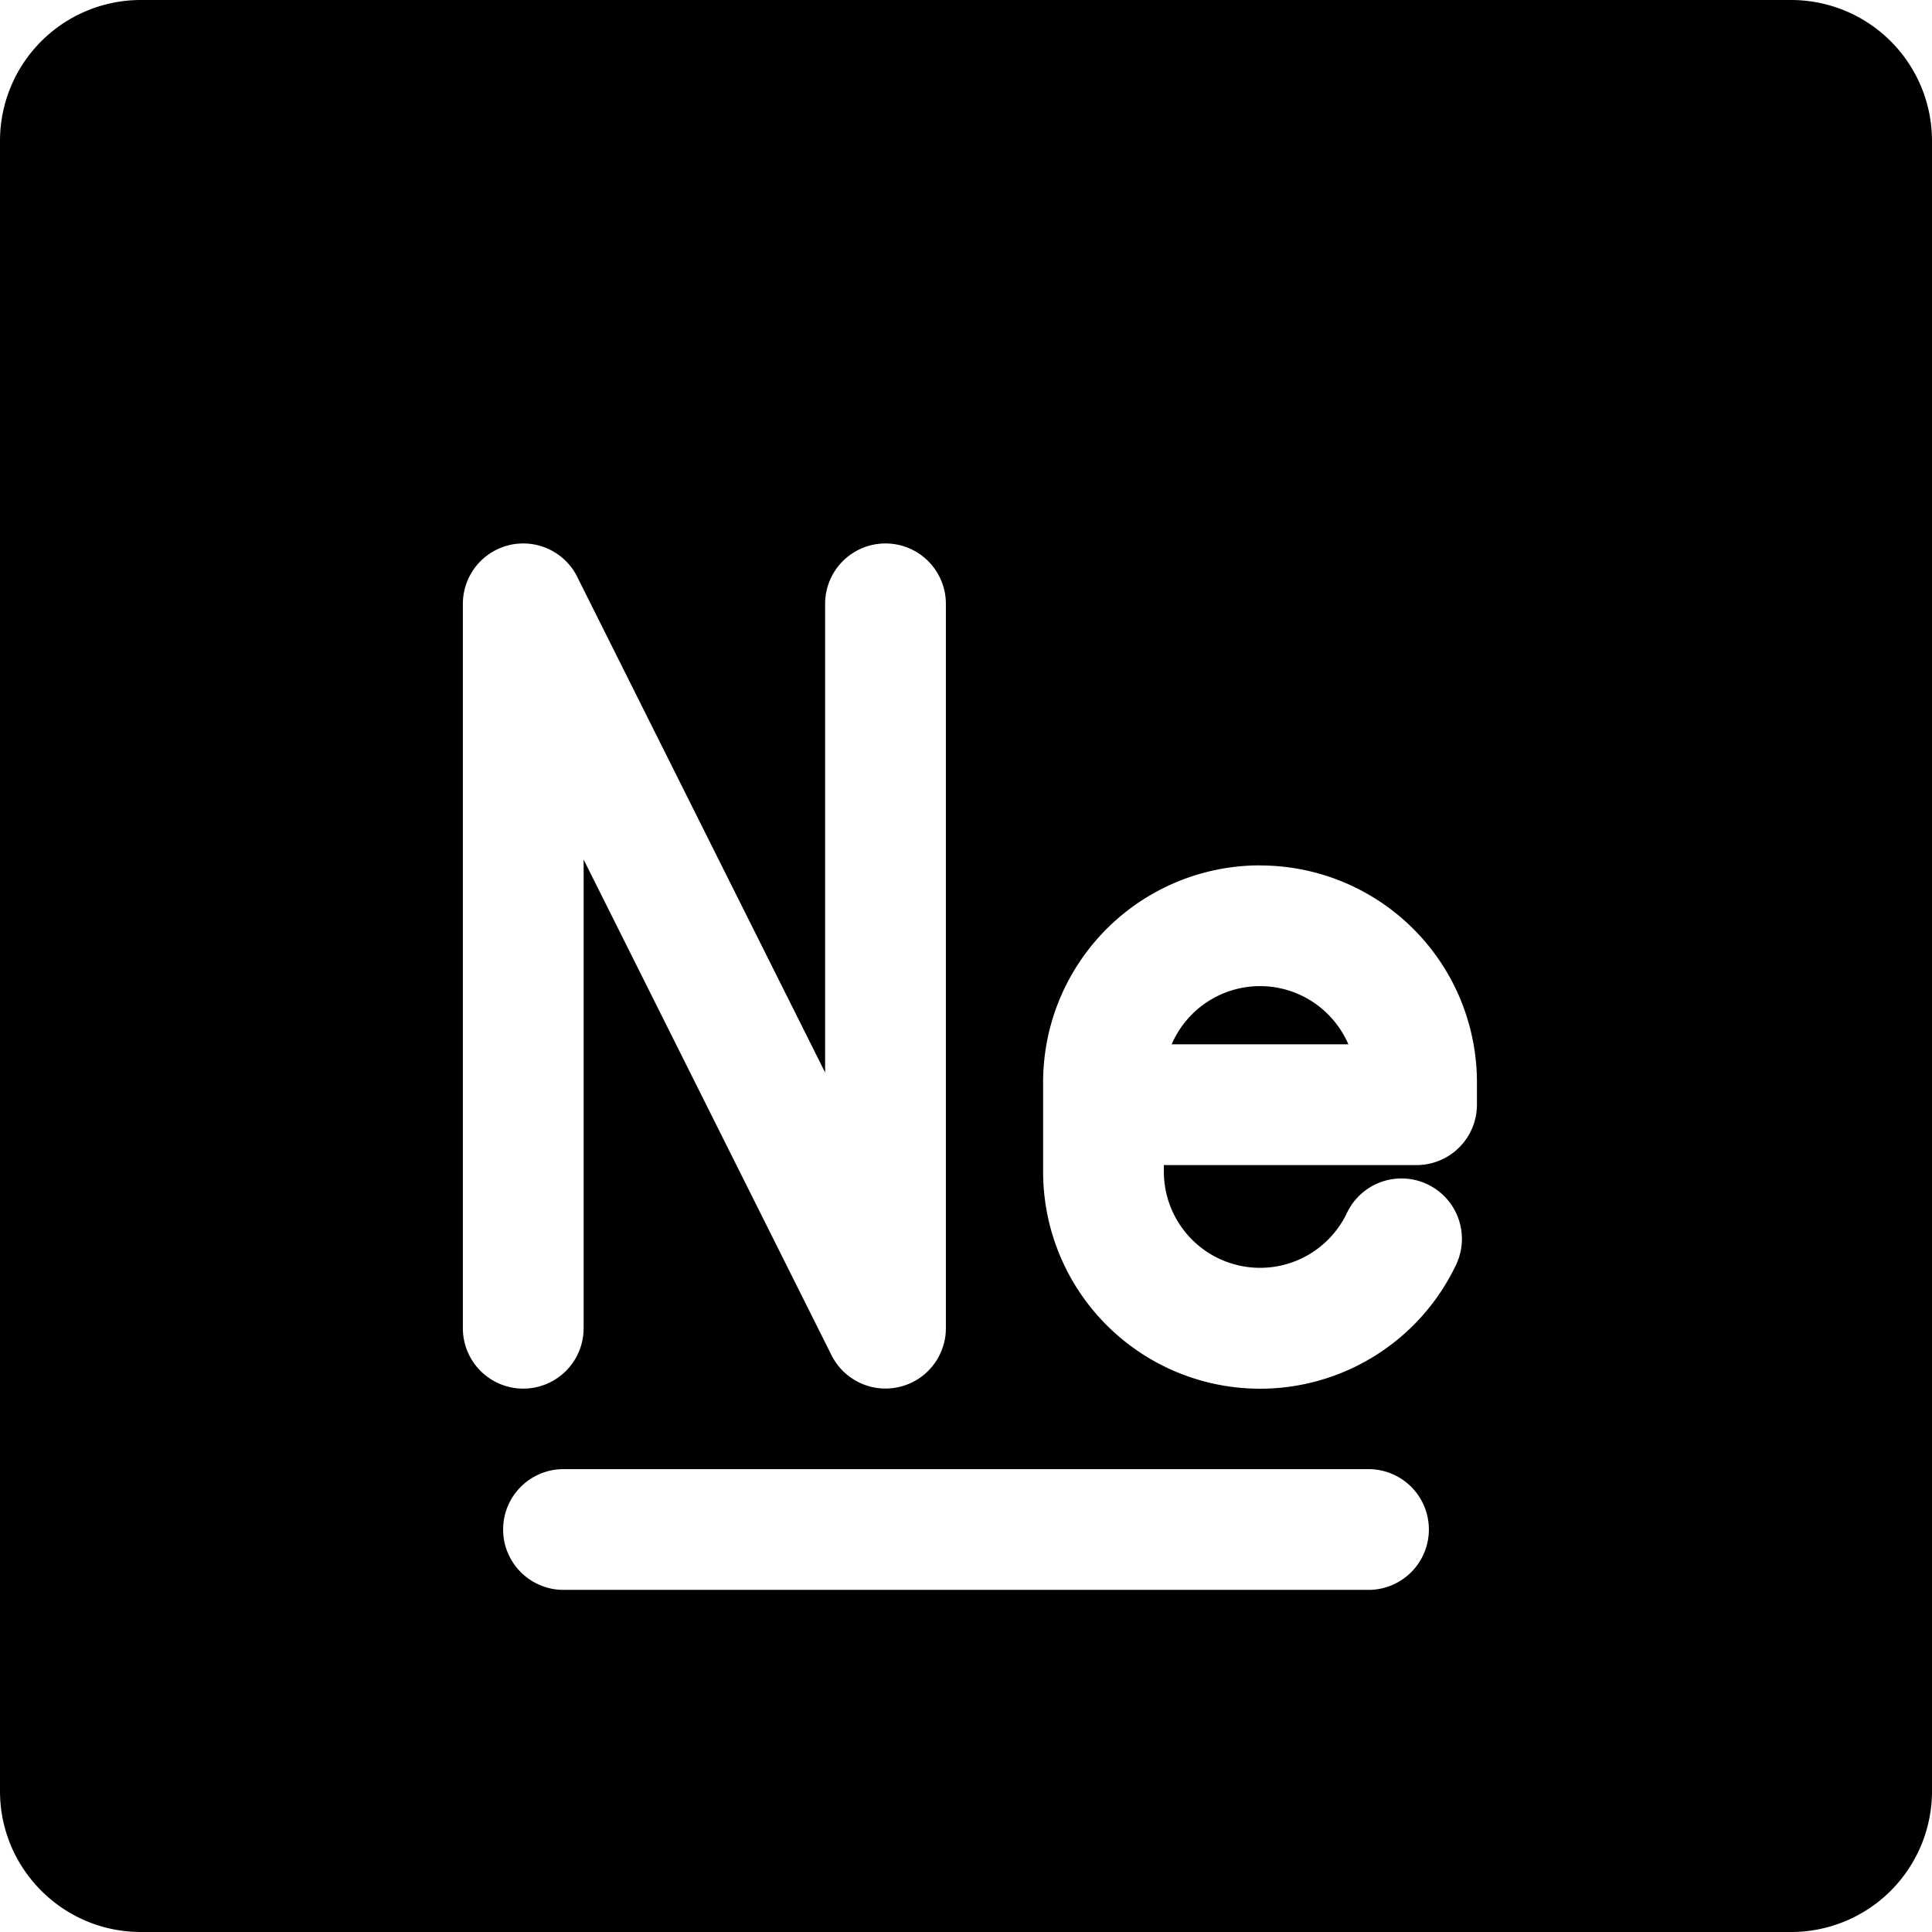
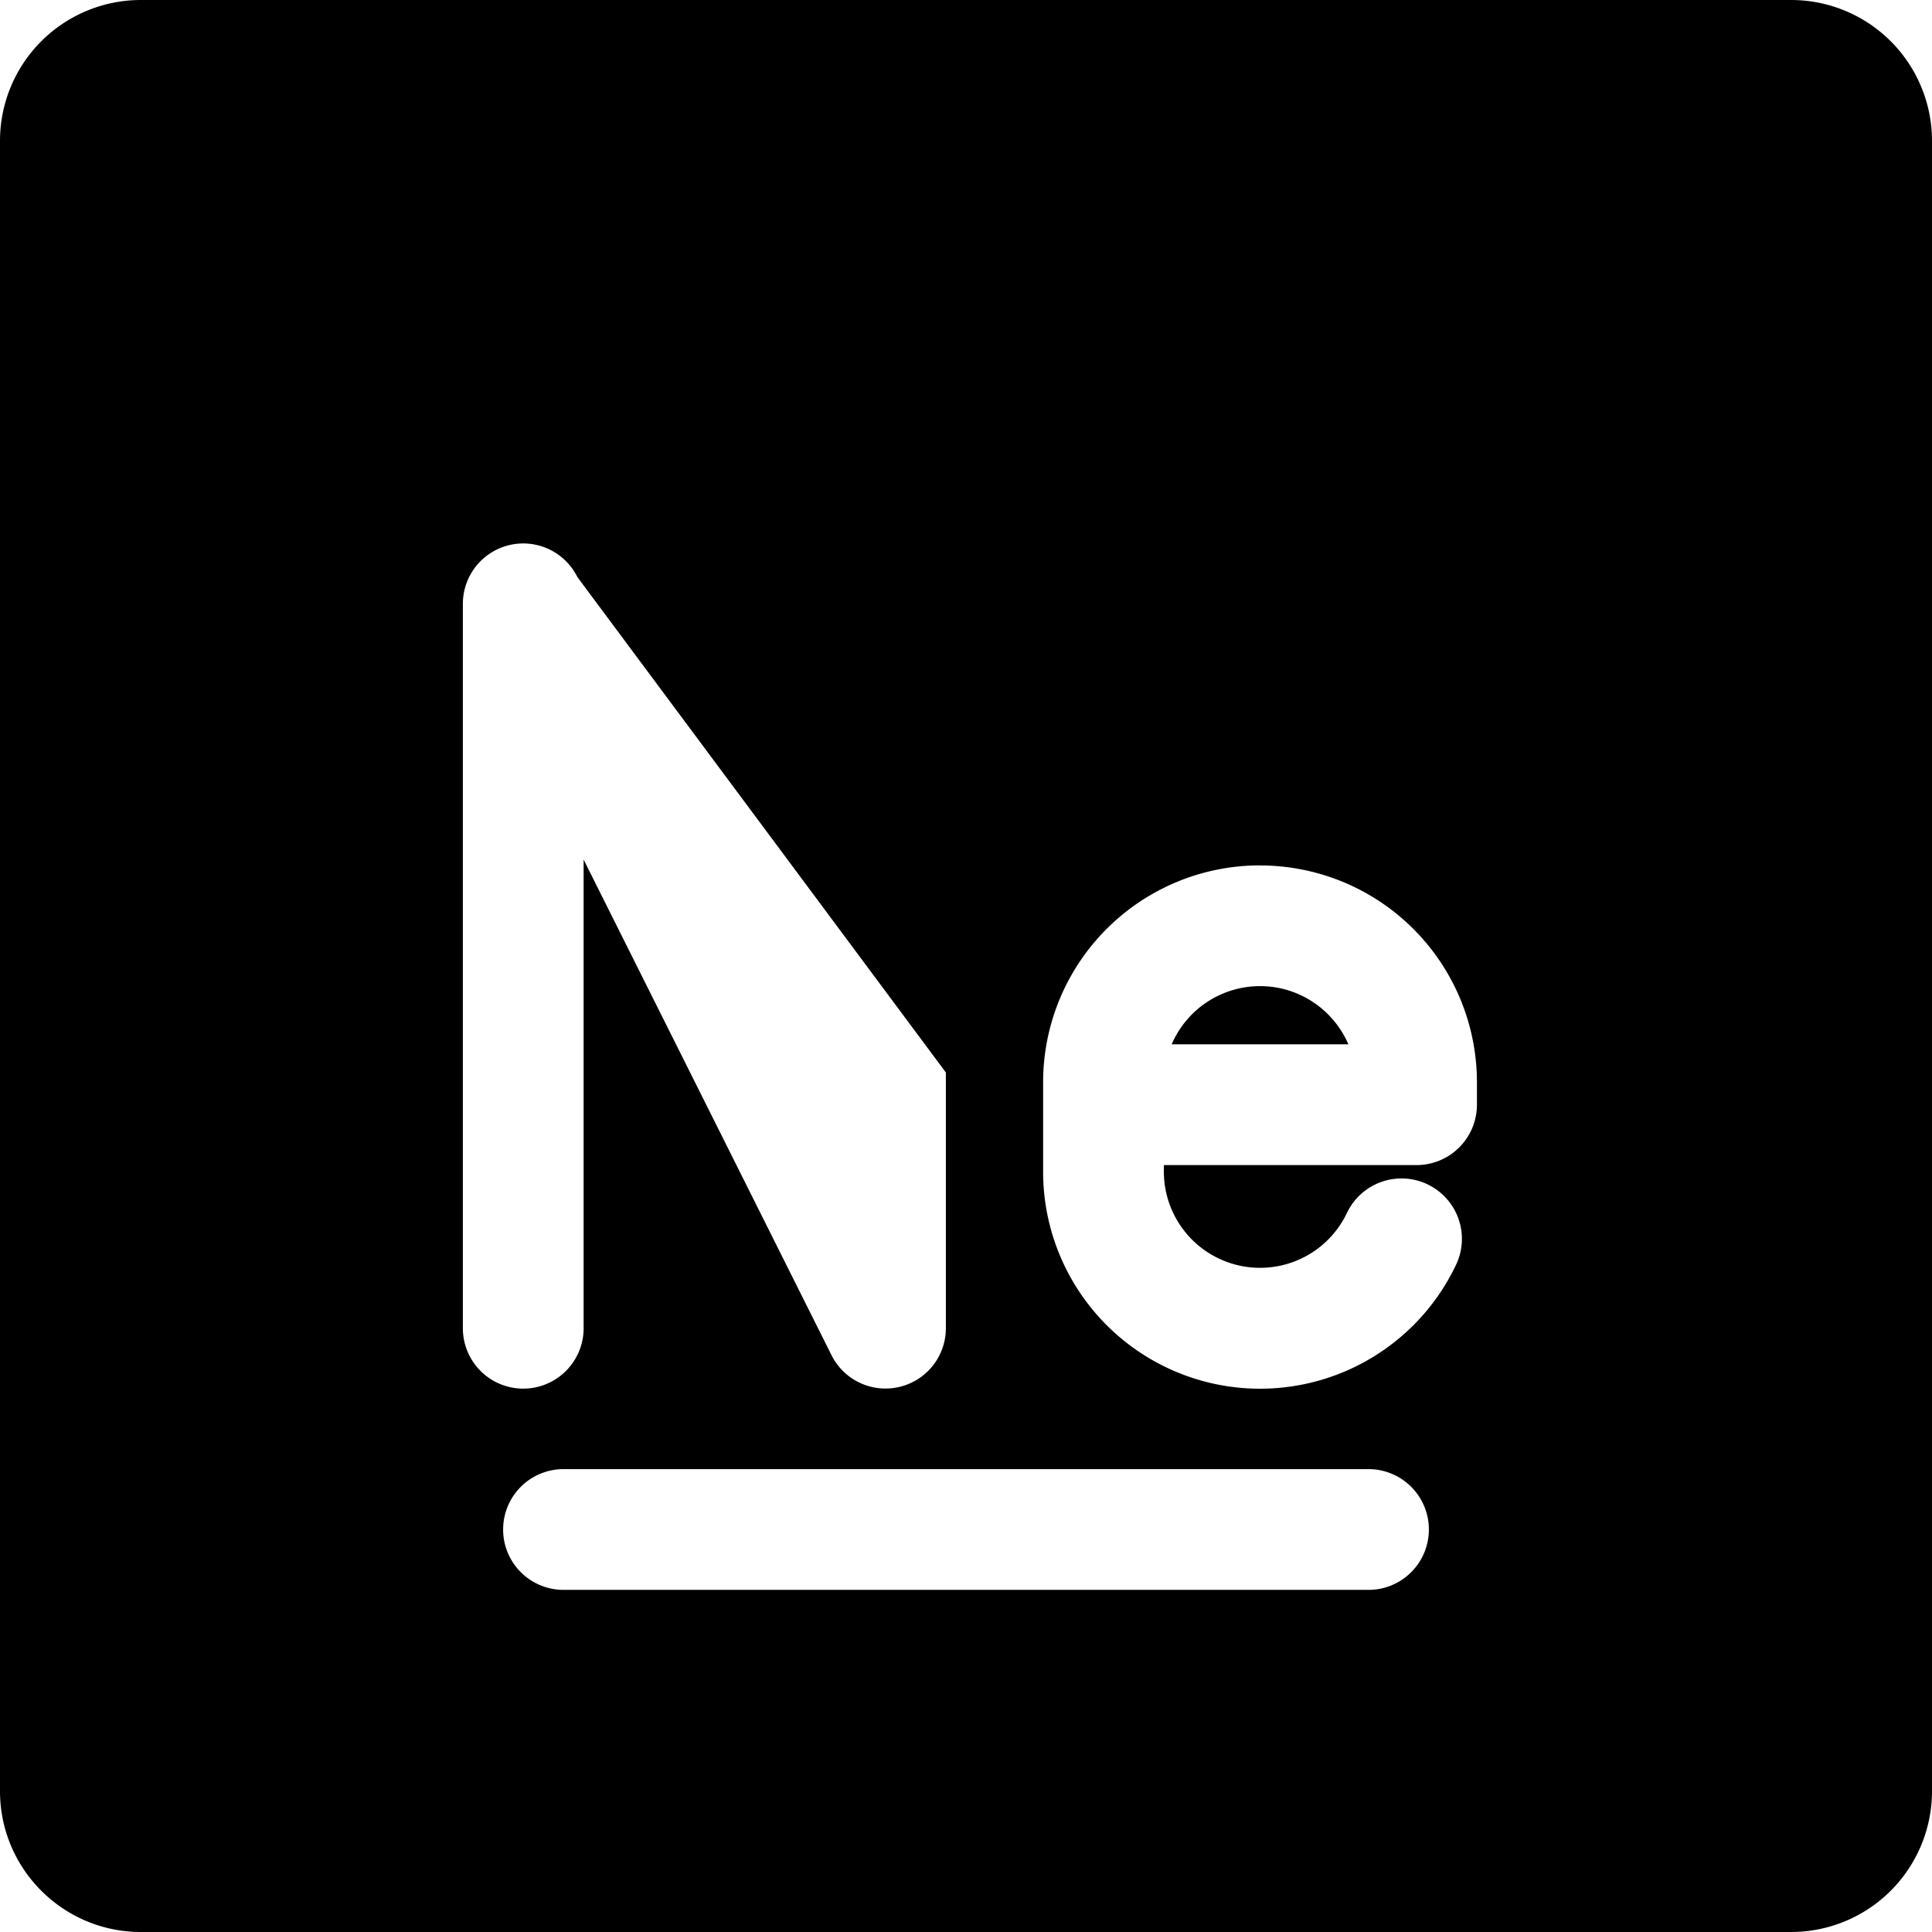
<svg xmlns="http://www.w3.org/2000/svg" fill="none" viewBox="0 0 24 24">
-   <path fill="#000000" fill-rule="evenodd" d="M1.75 0A1.75 1.75 0 0 0 0 1.75v20.5C0 23.216 0.784 24 1.75 24h20.5A1.75 1.75 0 0 0 24 22.25V1.75A1.75 1.75 0 0 0 22.25 0H1.75Zm4.5 19a0.75 0.75 0 0 1 0.75 -0.75h10a0.75 0.75 0 0 1 0 1.5H7a0.75 0.75 0 0 1 -0.75 -0.75Zm9.402 -8.25a2.694 2.694 0 0 0 -2.694 2.695v1.111a2.695 2.695 0 0 0 5.13 1.155 0.75 0.75 0 1 0 -1.356 -0.643 1.195 1.195 0 0 1 -2.274 -0.512v-0.083h3.139a0.75 0.75 0 0 0 0.75 -0.75v-0.278a2.694 2.694 0 0 0 -2.695 -2.694Zm0 1.5c0.492 0 0.915 0.298 1.098 0.723h-2.195a1.195 1.195 0 0 1 1.098 -0.723ZM7.171 7.166A0.75 0.75 0 0 0 5.75 7.5v9a0.75 0.75 0 0 0 1.5 0v-5.822l3.08 6.158a0.75 0.75 0 0 0 1.42 -0.335v-9a0.75 0.75 0 0 0 -1.5 0v5.822L7.17 7.165Z" clip-rule="evenodd" stroke-width="1" />
+   <path fill="#000000" fill-rule="evenodd" d="M1.75 0A1.75 1.75 0 0 0 0 1.75v20.5C0 23.216 0.784 24 1.75 24h20.5A1.75 1.75 0 0 0 24 22.25V1.75A1.75 1.75 0 0 0 22.25 0H1.75Zm4.5 19a0.75 0.75 0 0 1 0.75 -0.75h10a0.75 0.75 0 0 1 0 1.5H7a0.75 0.75 0 0 1 -0.75 -0.75Zm9.402 -8.25a2.694 2.694 0 0 0 -2.694 2.695v1.111a2.695 2.695 0 0 0 5.13 1.155 0.75 0.75 0 1 0 -1.356 -0.643 1.195 1.195 0 0 1 -2.274 -0.512v-0.083h3.139a0.75 0.75 0 0 0 0.75 -0.75v-0.278a2.694 2.694 0 0 0 -2.695 -2.694Zm0 1.5c0.492 0 0.915 0.298 1.098 0.723h-2.195a1.195 1.195 0 0 1 1.098 -0.723ZM7.171 7.166A0.75 0.75 0 0 0 5.75 7.5v9a0.75 0.75 0 0 0 1.5 0v-5.822l3.08 6.158a0.75 0.75 0 0 0 1.42 -0.335v-9v5.822L7.17 7.165Z" clip-rule="evenodd" stroke-width="1" />
</svg>